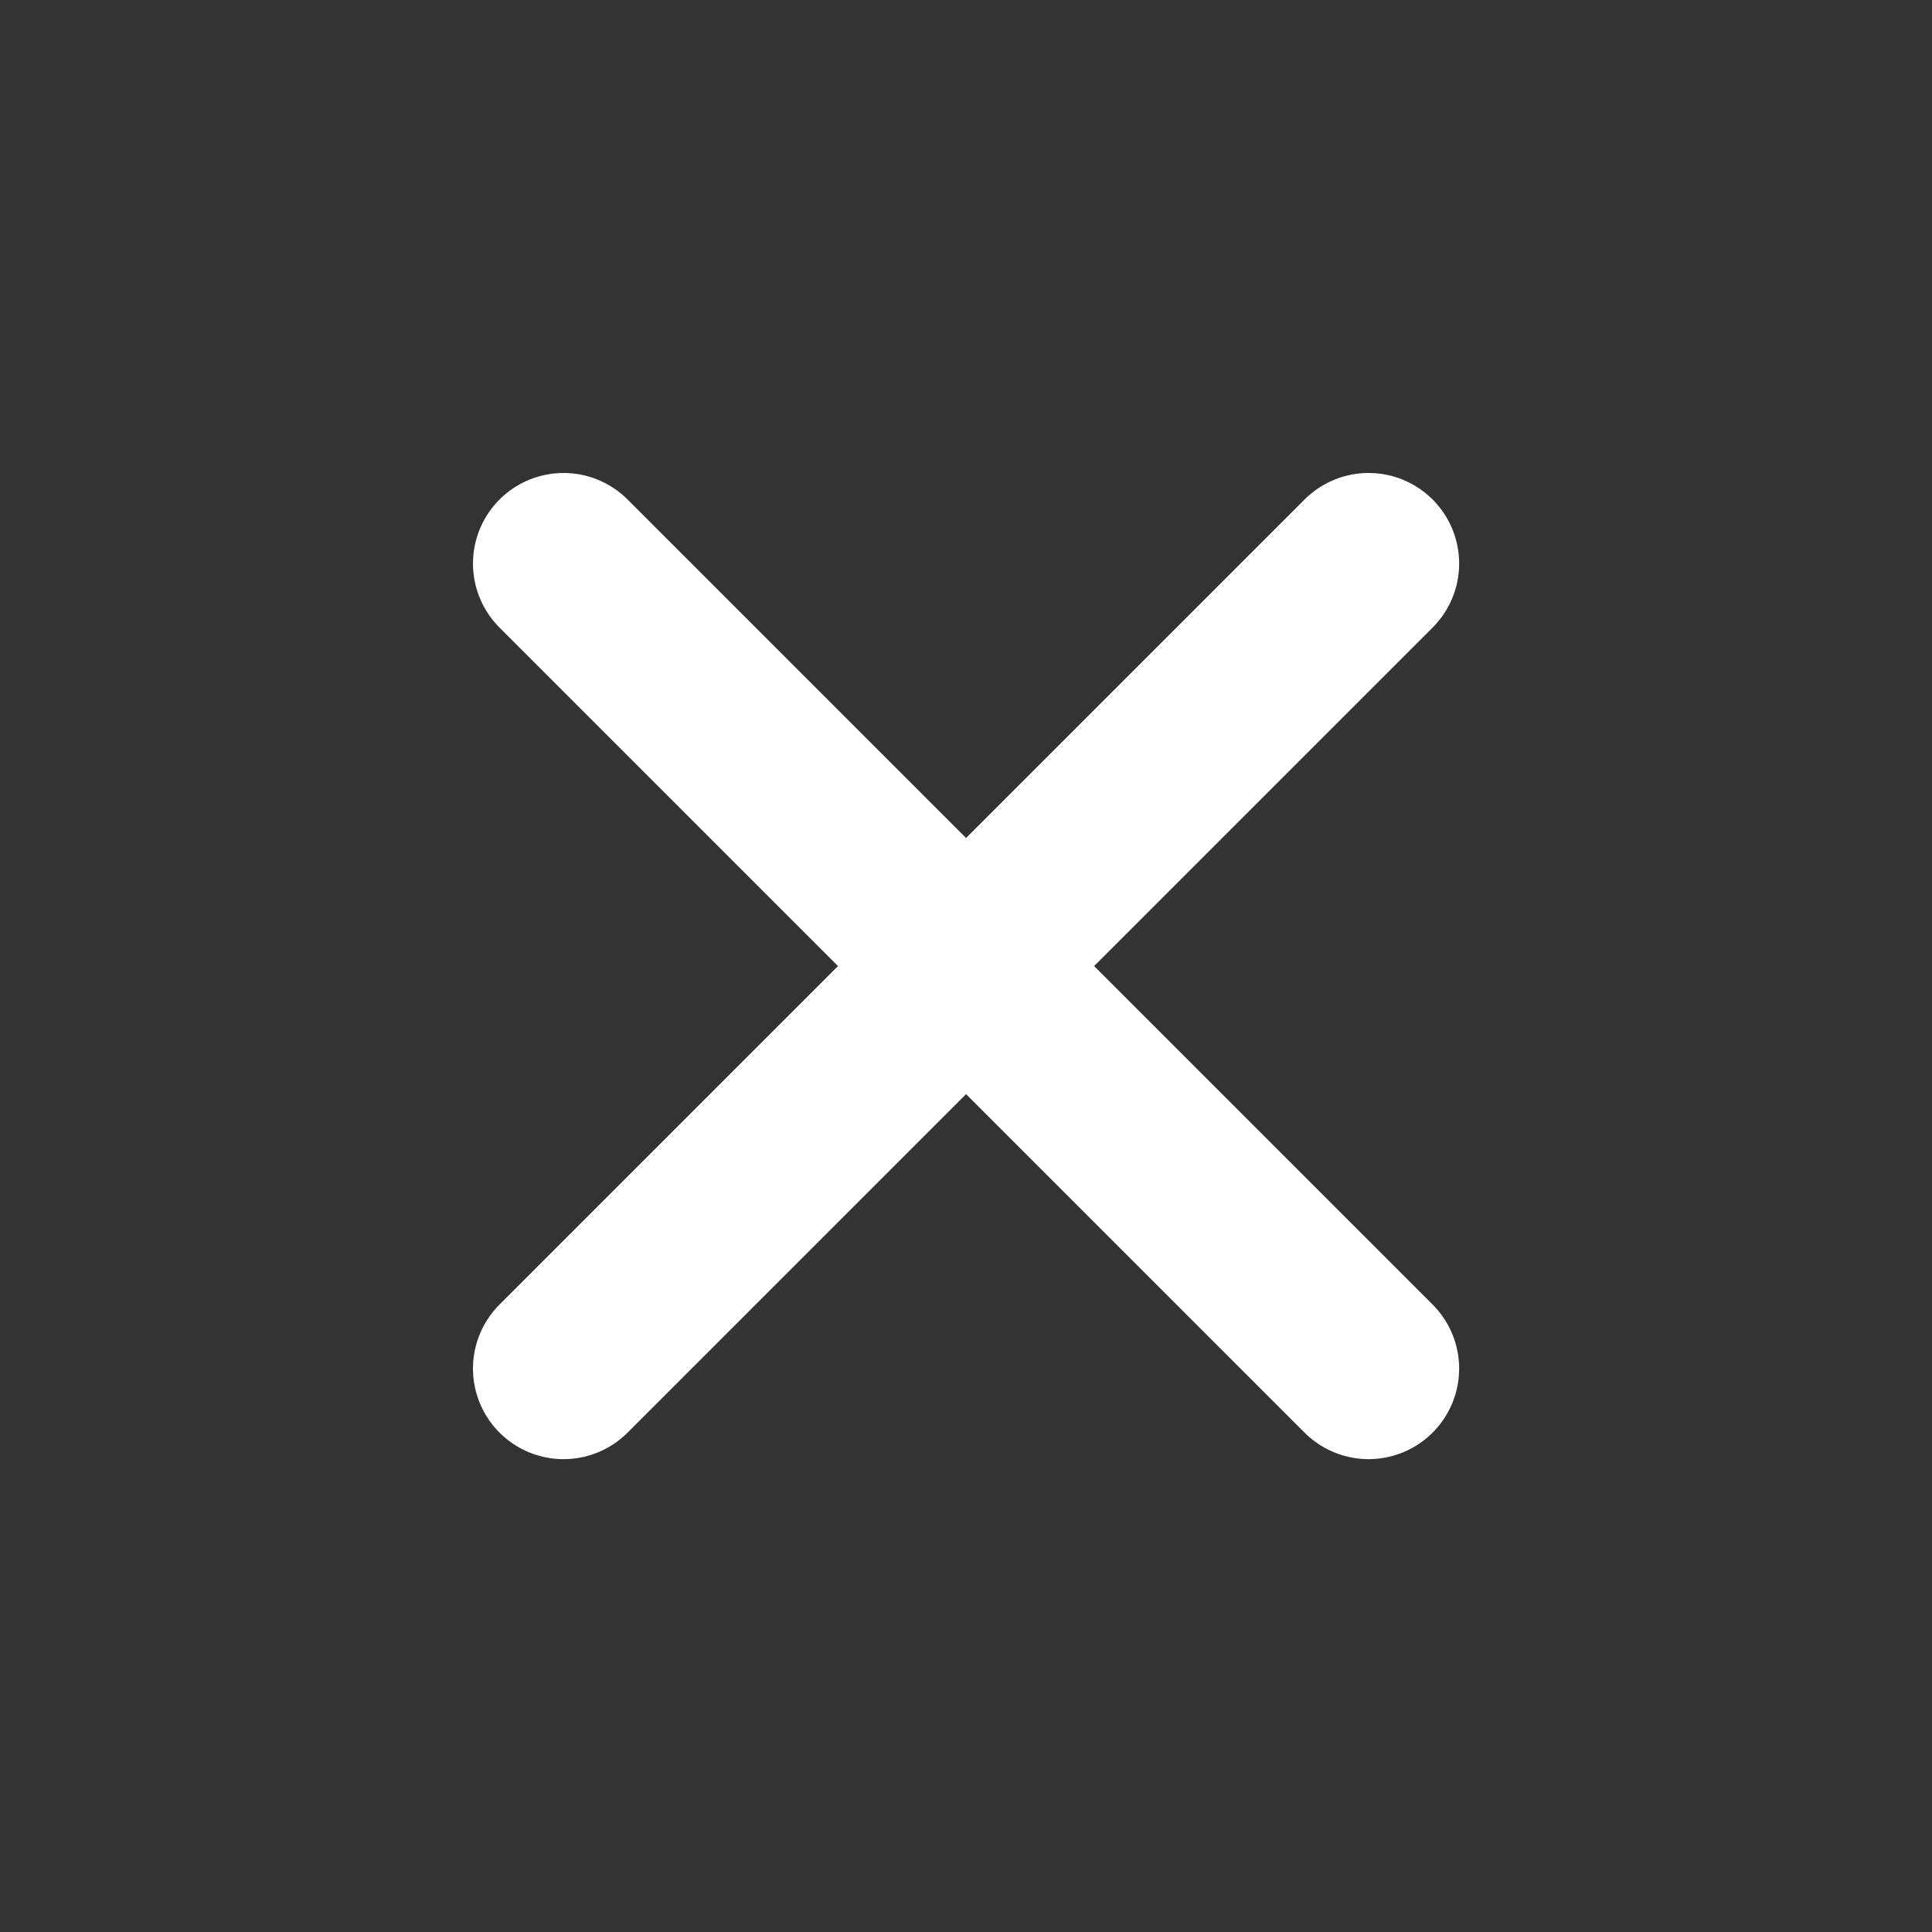
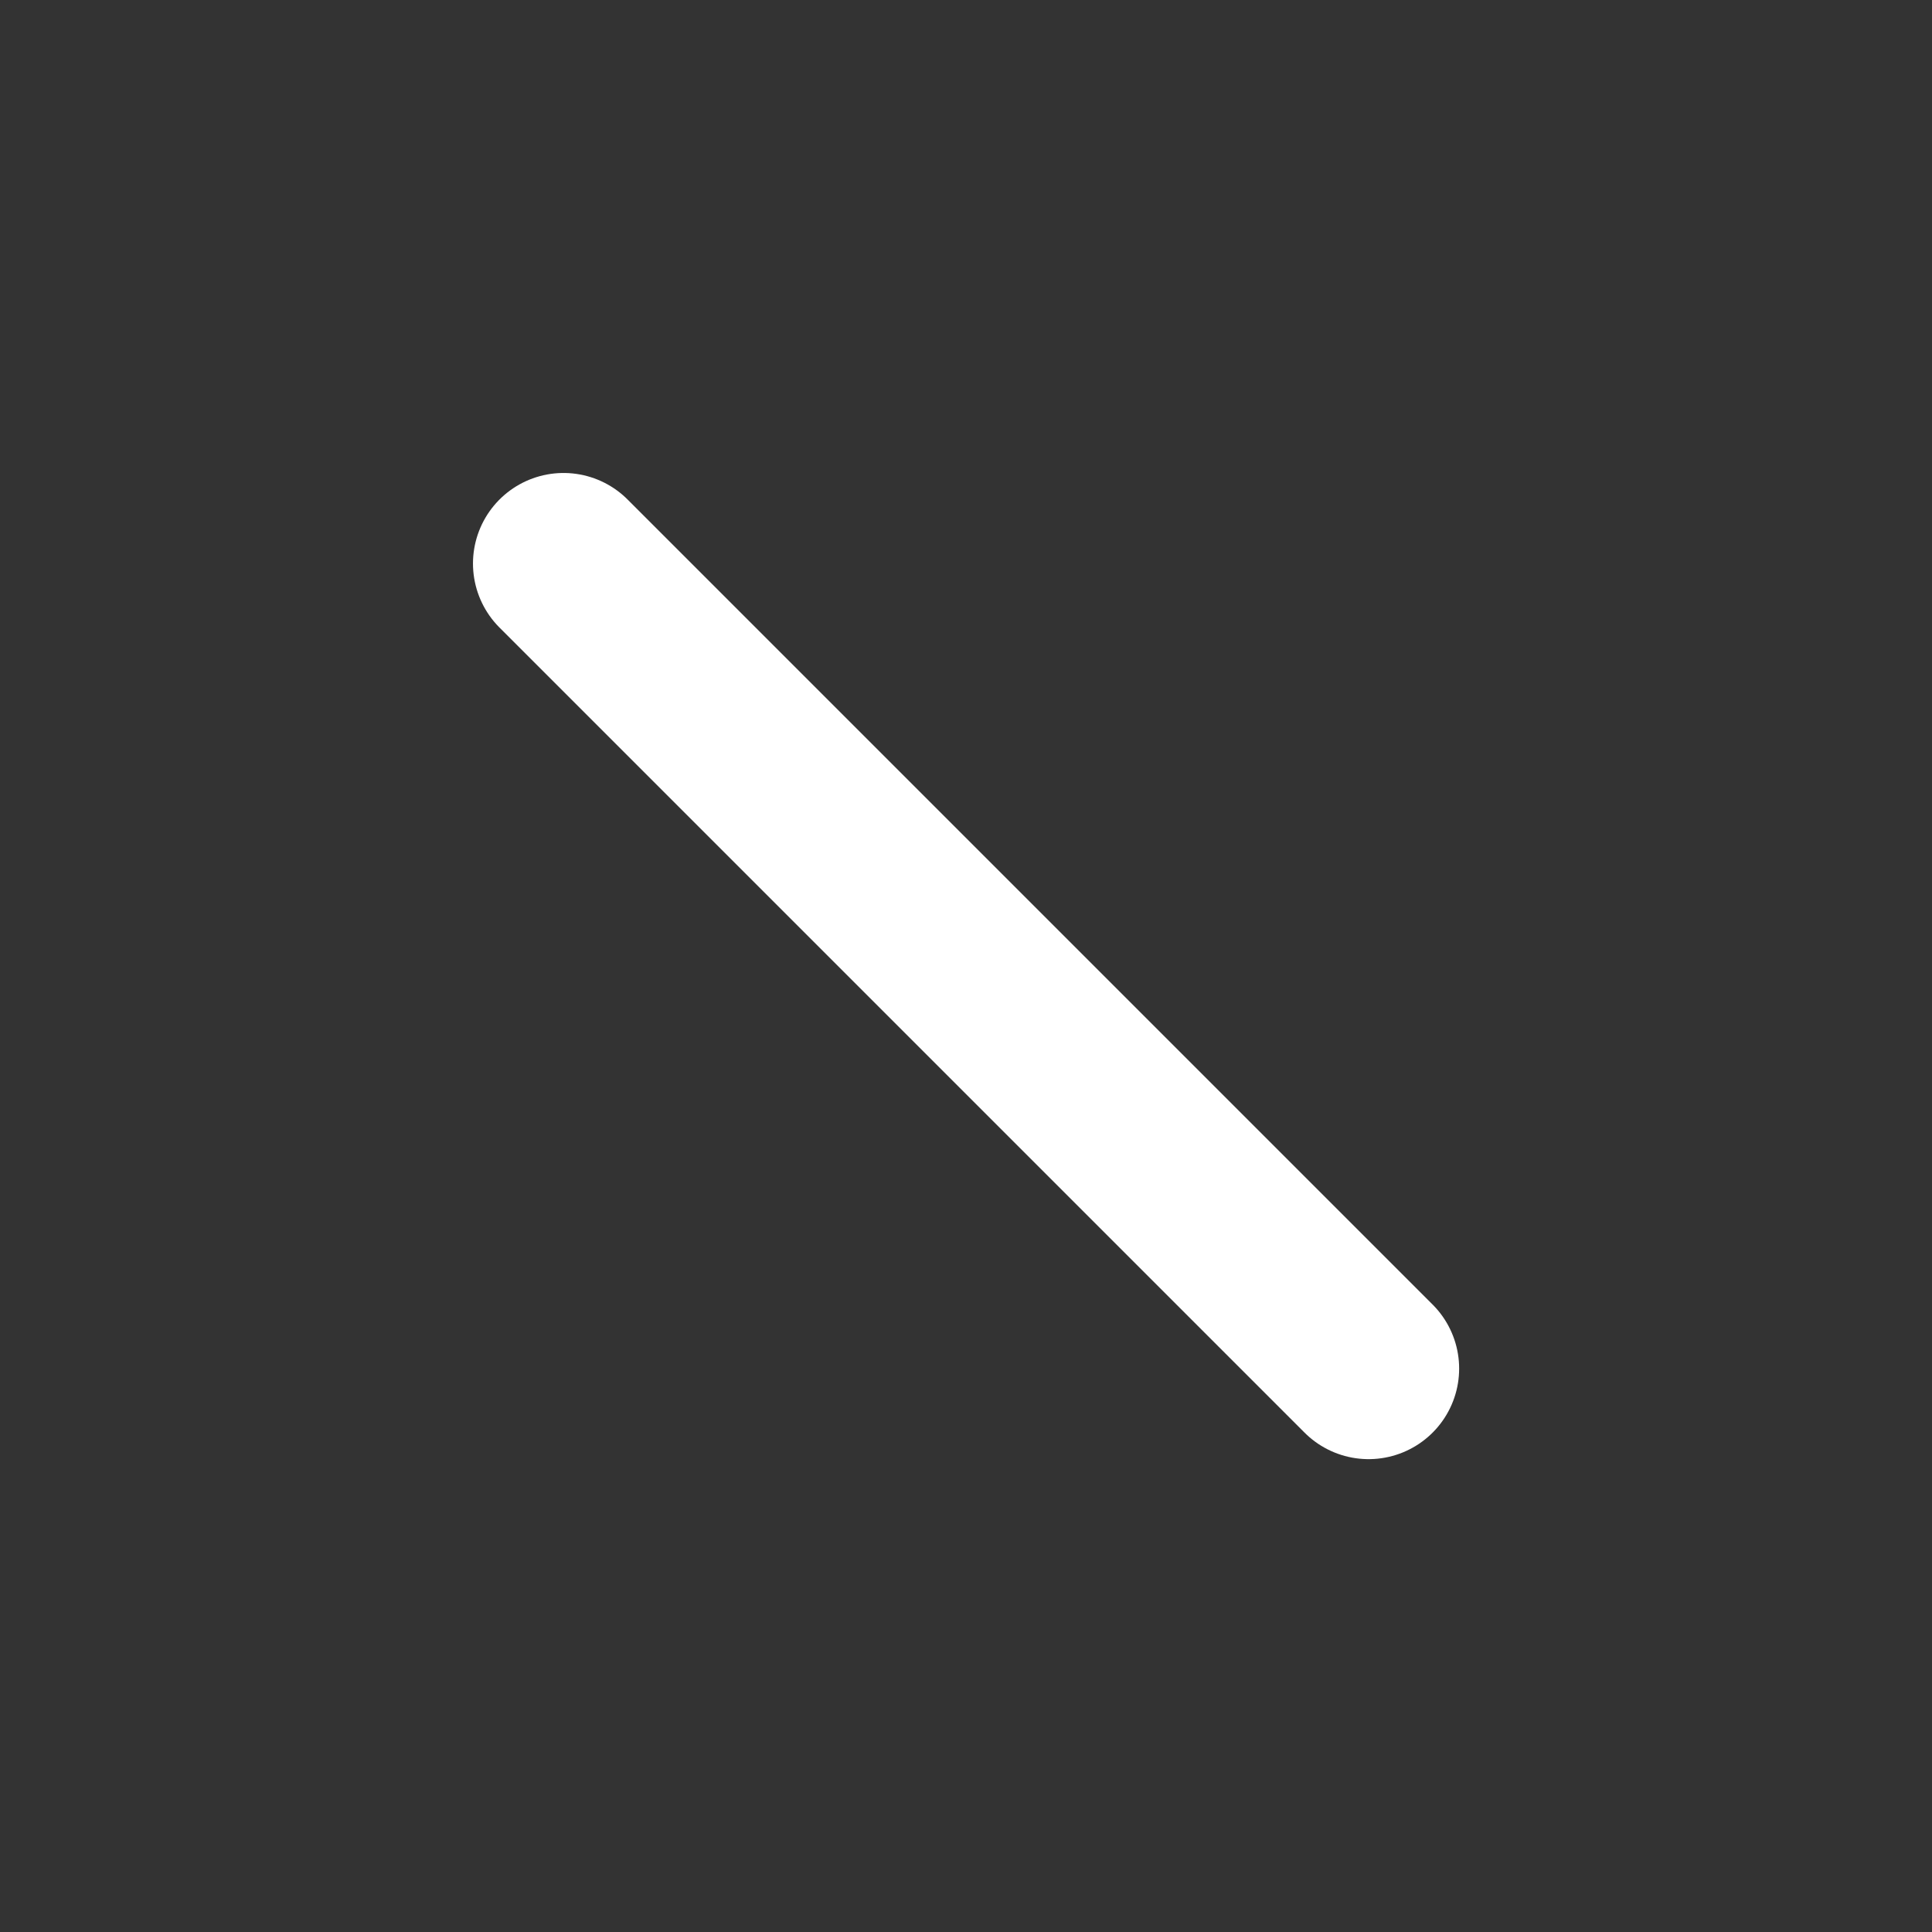
<svg xmlns="http://www.w3.org/2000/svg" width="16" height="16" viewBox="0 0 16 16" fill="none">
  <rect x="0" y="0" width="16" height="16" fill="#333333" stroke="none" />
-   <path d="M11.334 4.667L4.667 11.334M4.667 4.667L11.334 11.334" stroke="white" stroke-width="1.5" stroke-linecap="round" stroke-linejoin="round" />
+   <path d="M11.334 4.667M4.667 4.667L11.334 11.334" stroke="white" stroke-width="1.5" stroke-linecap="round" stroke-linejoin="round" />
</svg>